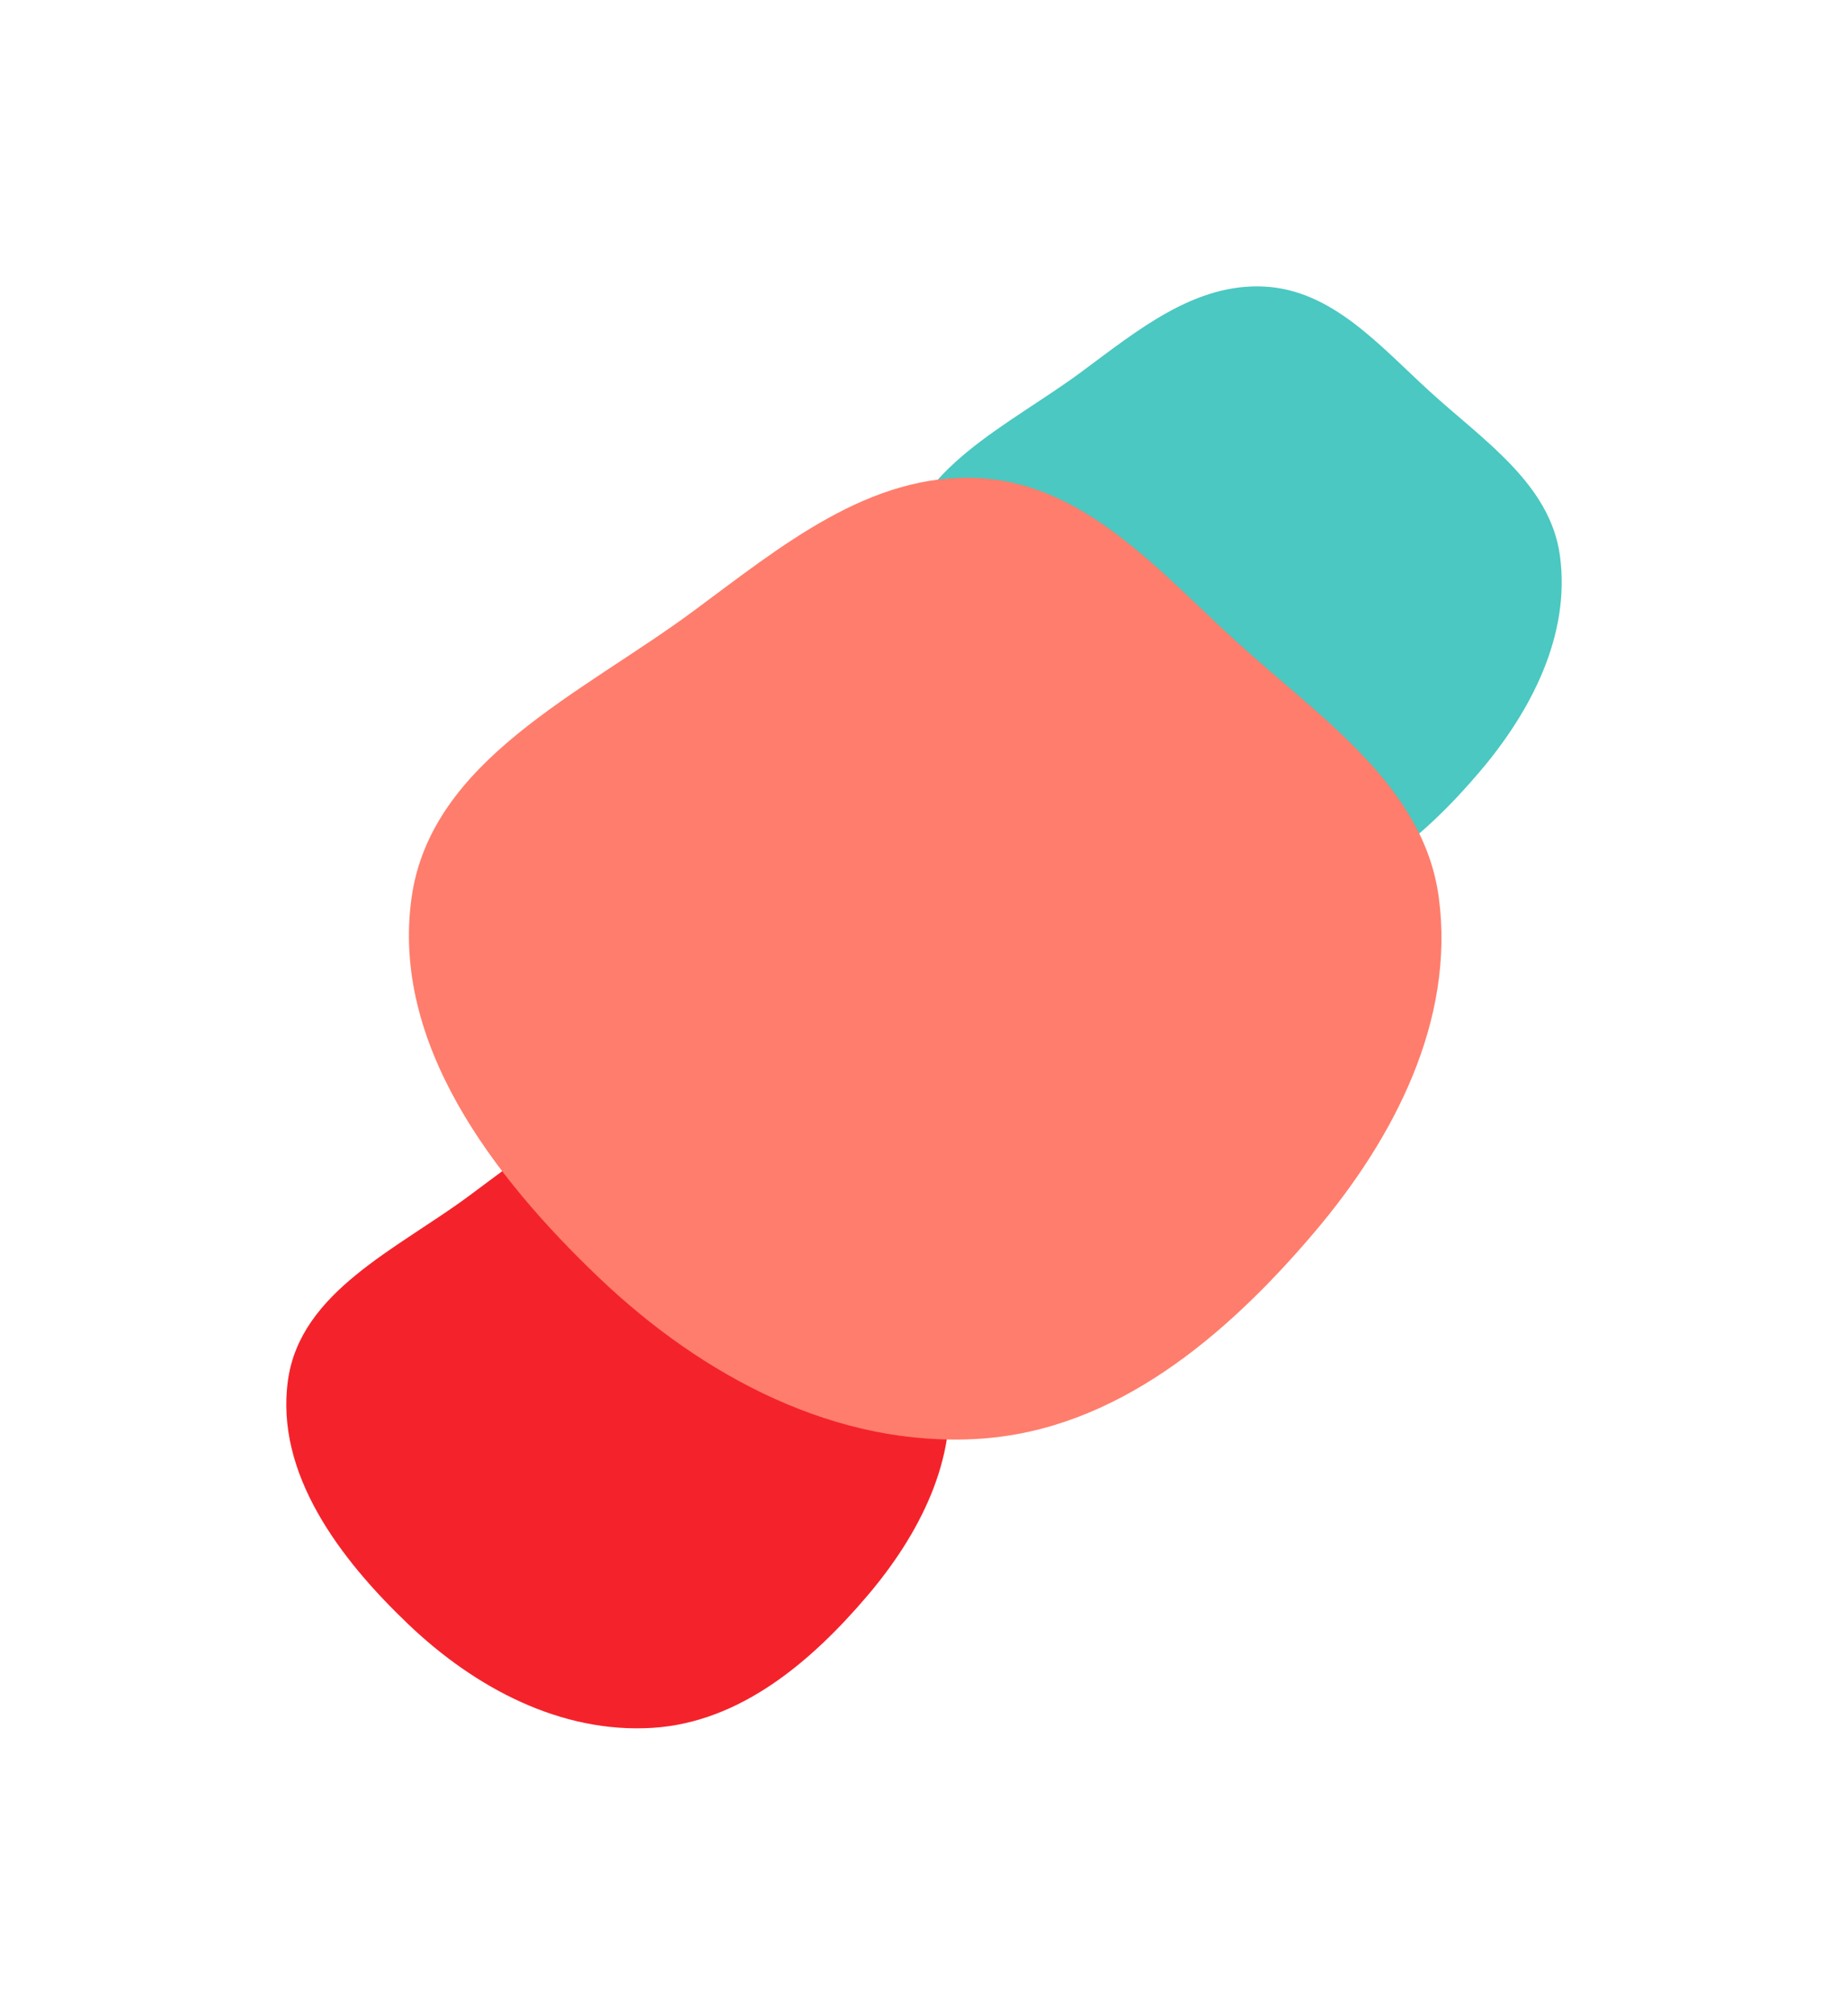
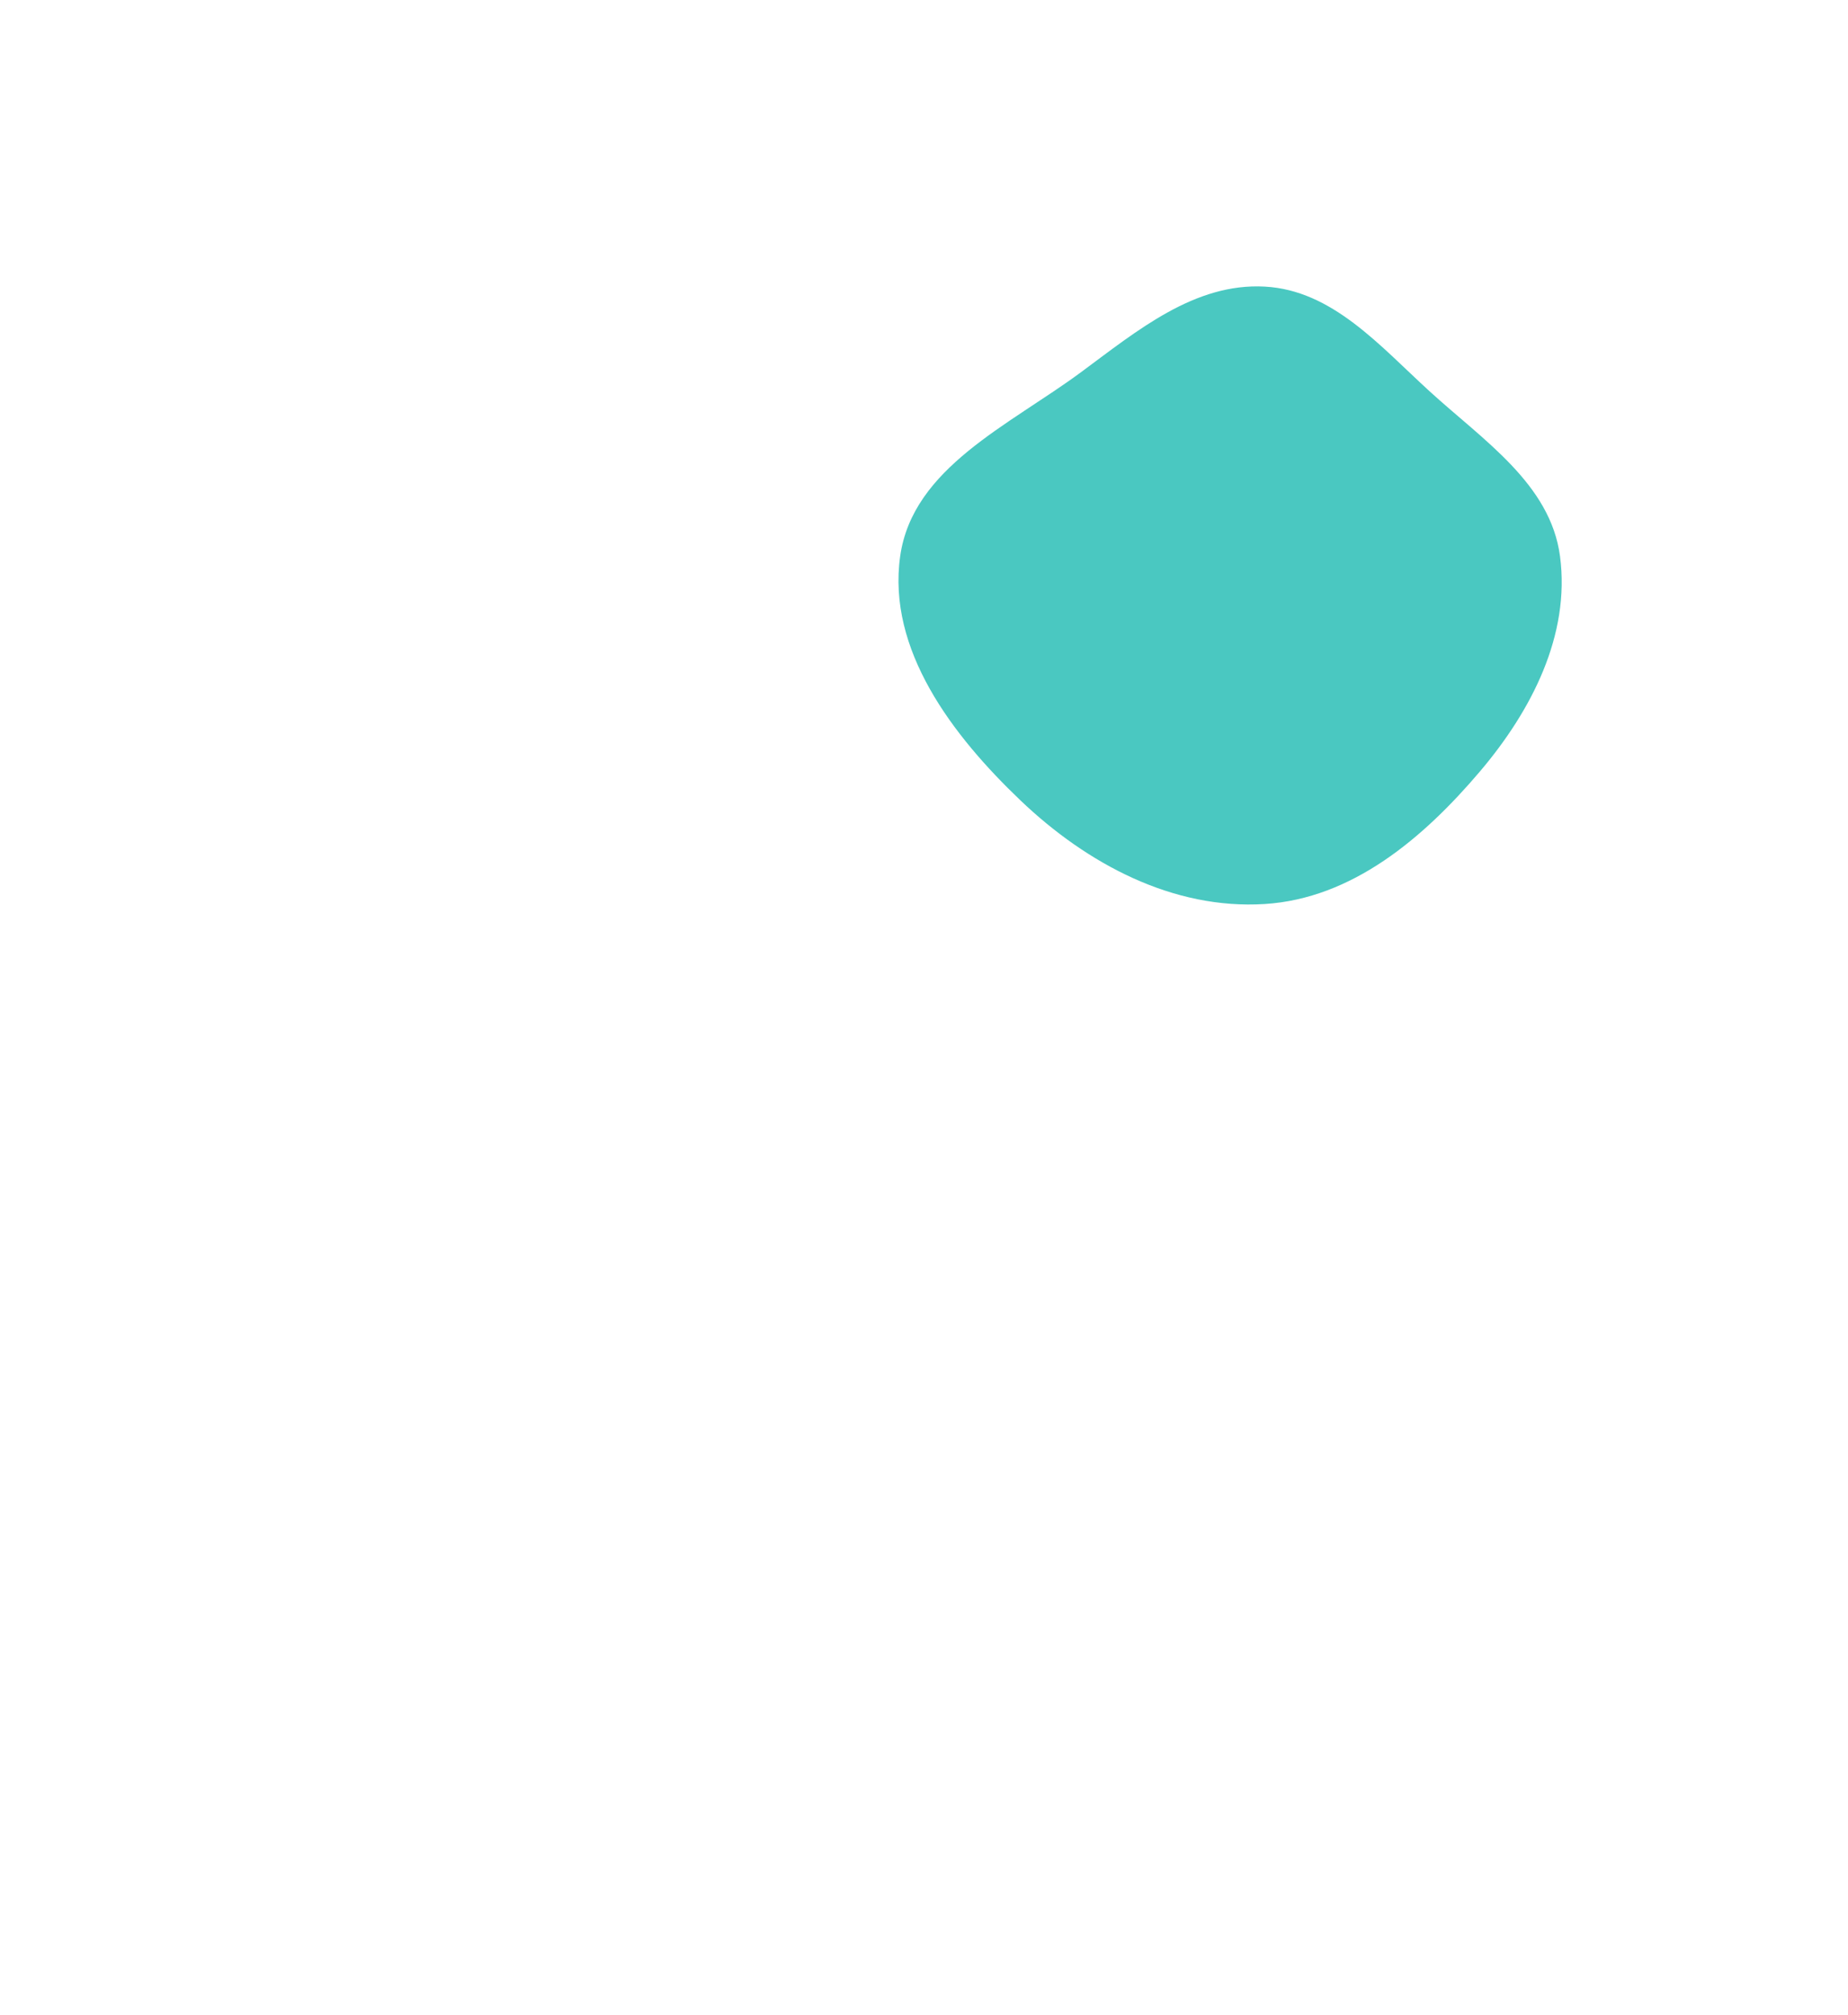
<svg xmlns="http://www.w3.org/2000/svg" width="3873" height="4221" viewBox="0 0 3873 4221" fill="none">
  <g filter="url(#filter0_f_532_7307)">
    <path fill-rule="evenodd" clip-rule="evenodd" d="M2650.79 600.456C2792.37 608.201 2891.48 724.263 2996.2 819.878C3108.91 922.788 3249.4 1014.02 3269.44 1165.33C3291.32 1330.6 3209.55 1489.15 3101.65 1616.23C2982.88 1756.11 2833.91 1882.36 2650.79 1893.96C2458.57 1906.13 2278.38 1810.1 2138.98 1677.19C1995.85 1540.72 1858.98 1361.16 1886.57 1165.33C1912.7 979.879 2114.8 891.214 2265.4 779.902C2383.87 692.338 2503.7 592.41 2650.79 600.456Z" fill="#4AC8C1" />
  </g>
  <g filter="url(#filter1_f_532_7307)">
-     <path fill-rule="evenodd" clip-rule="evenodd" d="M1367.79 2326.46C1509.37 2334.2 1608.48 2450.26 1713.2 2545.88C1825.91 2648.79 1966.4 2740.02 1986.44 2891.33C2008.32 3056.6 1926.55 3215.15 1818.65 3342.23C1699.88 3482.11 1550.91 3608.36 1367.79 3619.96C1175.57 3632.13 995.38 3536.1 855.976 3403.19C712.849 3266.72 575.98 3087.16 603.571 2891.33C629.7 2705.88 831.805 2617.21 982.399 2505.9C1100.87 2418.34 1220.7 2318.41 1367.79 2326.46Z" fill="#F4232B" />
-   </g>
+     </g>
  <g filter="url(#filter2_f_532_7307)">
-     <path fill-rule="evenodd" clip-rule="evenodd" d="M2052.32 1001.71C2272.74 1013.76 2427.04 1194.35 2590.07 1343.13C2765.54 1503.25 2984.26 1645.2 3015.45 1880.64C3049.52 2137.8 2922.21 2384.5 2754.23 2582.24C2569.33 2799.89 2337.41 2996.34 2052.32 3014.38C1753.07 3033.32 1472.54 2883.89 1255.51 2677.08C1032.69 2464.75 819.604 2185.35 862.56 1880.64C903.238 1592.09 1217.88 1454.12 1452.33 1280.92C1636.76 1144.68 1823.32 989.19 2052.32 1001.71Z" fill="#FF7D6C" />
-   </g>
+     </g>
  <defs>
    <filter id="filter0_f_532_7307" x="1283" y="0" width="2590" height="2495" filterUnits="userSpaceOnUse" color-interpolation-filters="sRGB">
      <feFlood flood-opacity="0" result="BackgroundImageFix" />
      <feBlend mode="normal" in="SourceGraphic" in2="BackgroundImageFix" result="shape" />
      <feGaussianBlur stdDeviation="300" result="effect1_foregroundBlur_532_7307" />
    </filter>
    <filter id="filter1_f_532_7307" x="0" y="1726" width="2590" height="2495" filterUnits="userSpaceOnUse" color-interpolation-filters="sRGB">
      <feFlood flood-opacity="0" result="BackgroundImageFix" />
      <feBlend mode="normal" in="SourceGraphic" in2="BackgroundImageFix" result="shape" />
      <feGaussianBlur stdDeviation="300" result="effect1_foregroundBlur_532_7307" />
    </filter>
    <filter id="filter2_f_532_7307" x="257" y="401" width="3364" height="3215" filterUnits="userSpaceOnUse" color-interpolation-filters="sRGB">
      <feFlood flood-opacity="0" result="BackgroundImageFix" />
      <feBlend mode="normal" in="SourceGraphic" in2="BackgroundImageFix" result="shape" />
      <feGaussianBlur stdDeviation="300" result="effect1_foregroundBlur_532_7307" />
    </filter>
  </defs>
</svg>